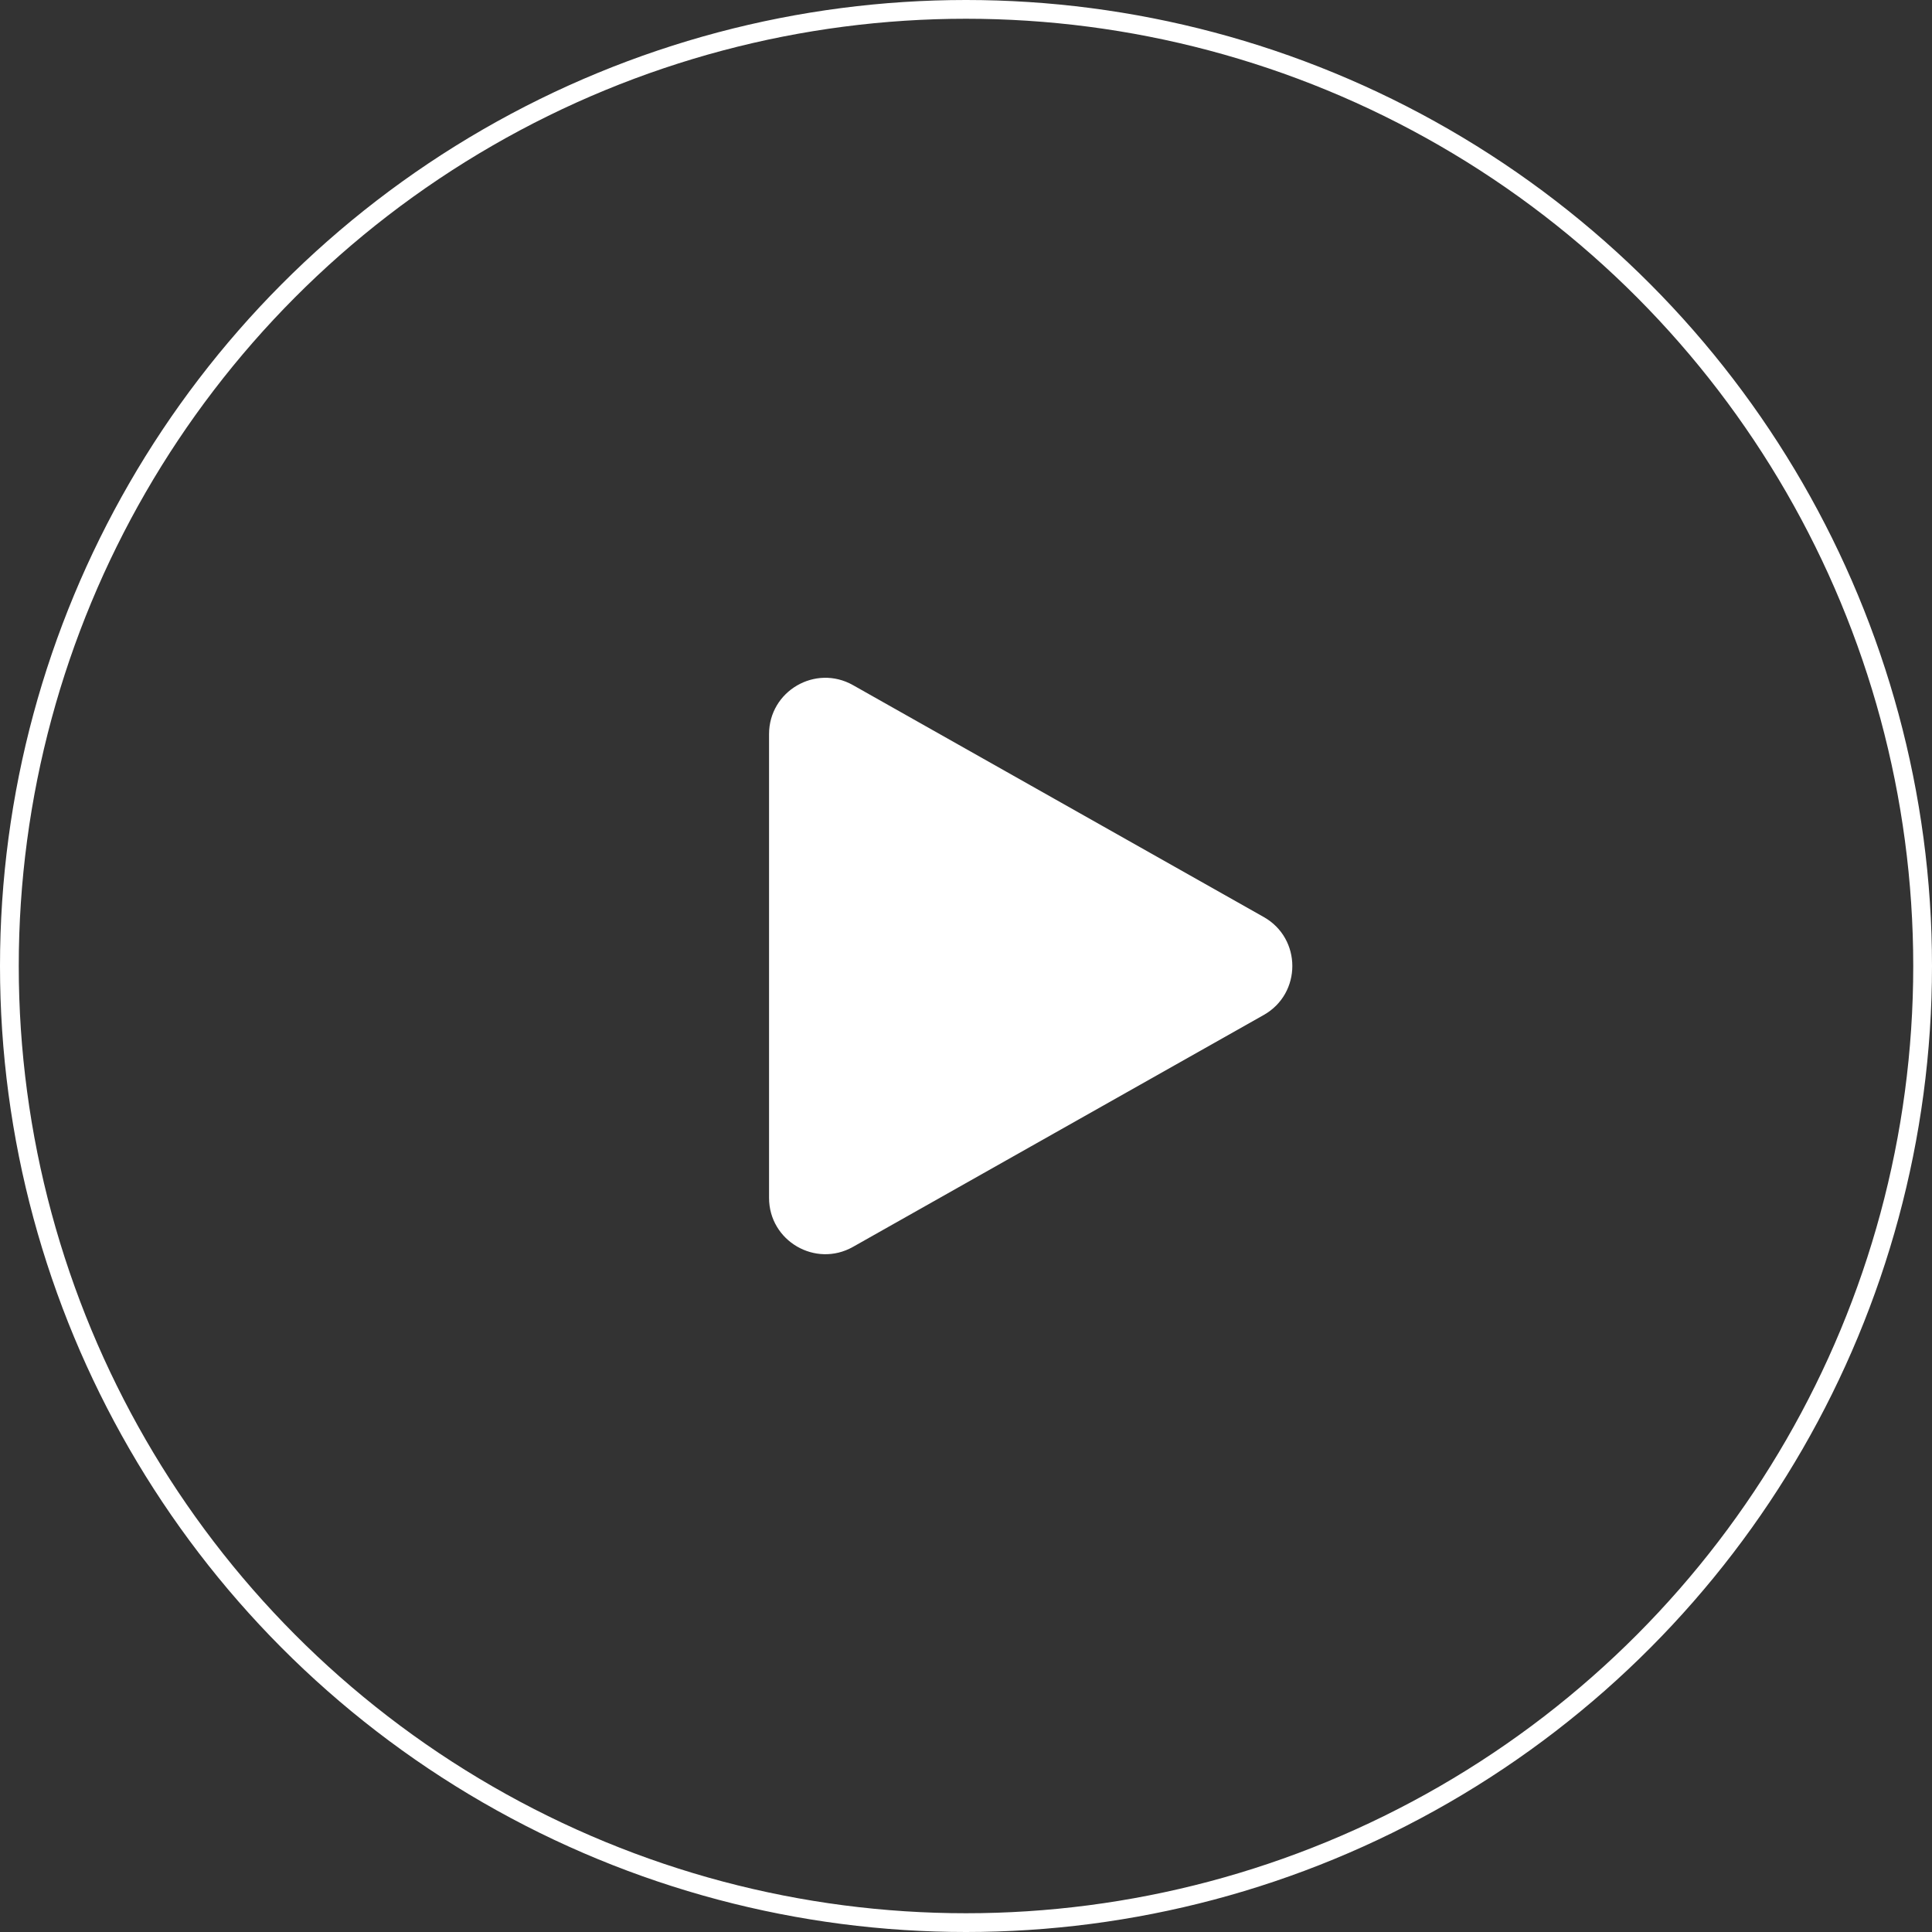
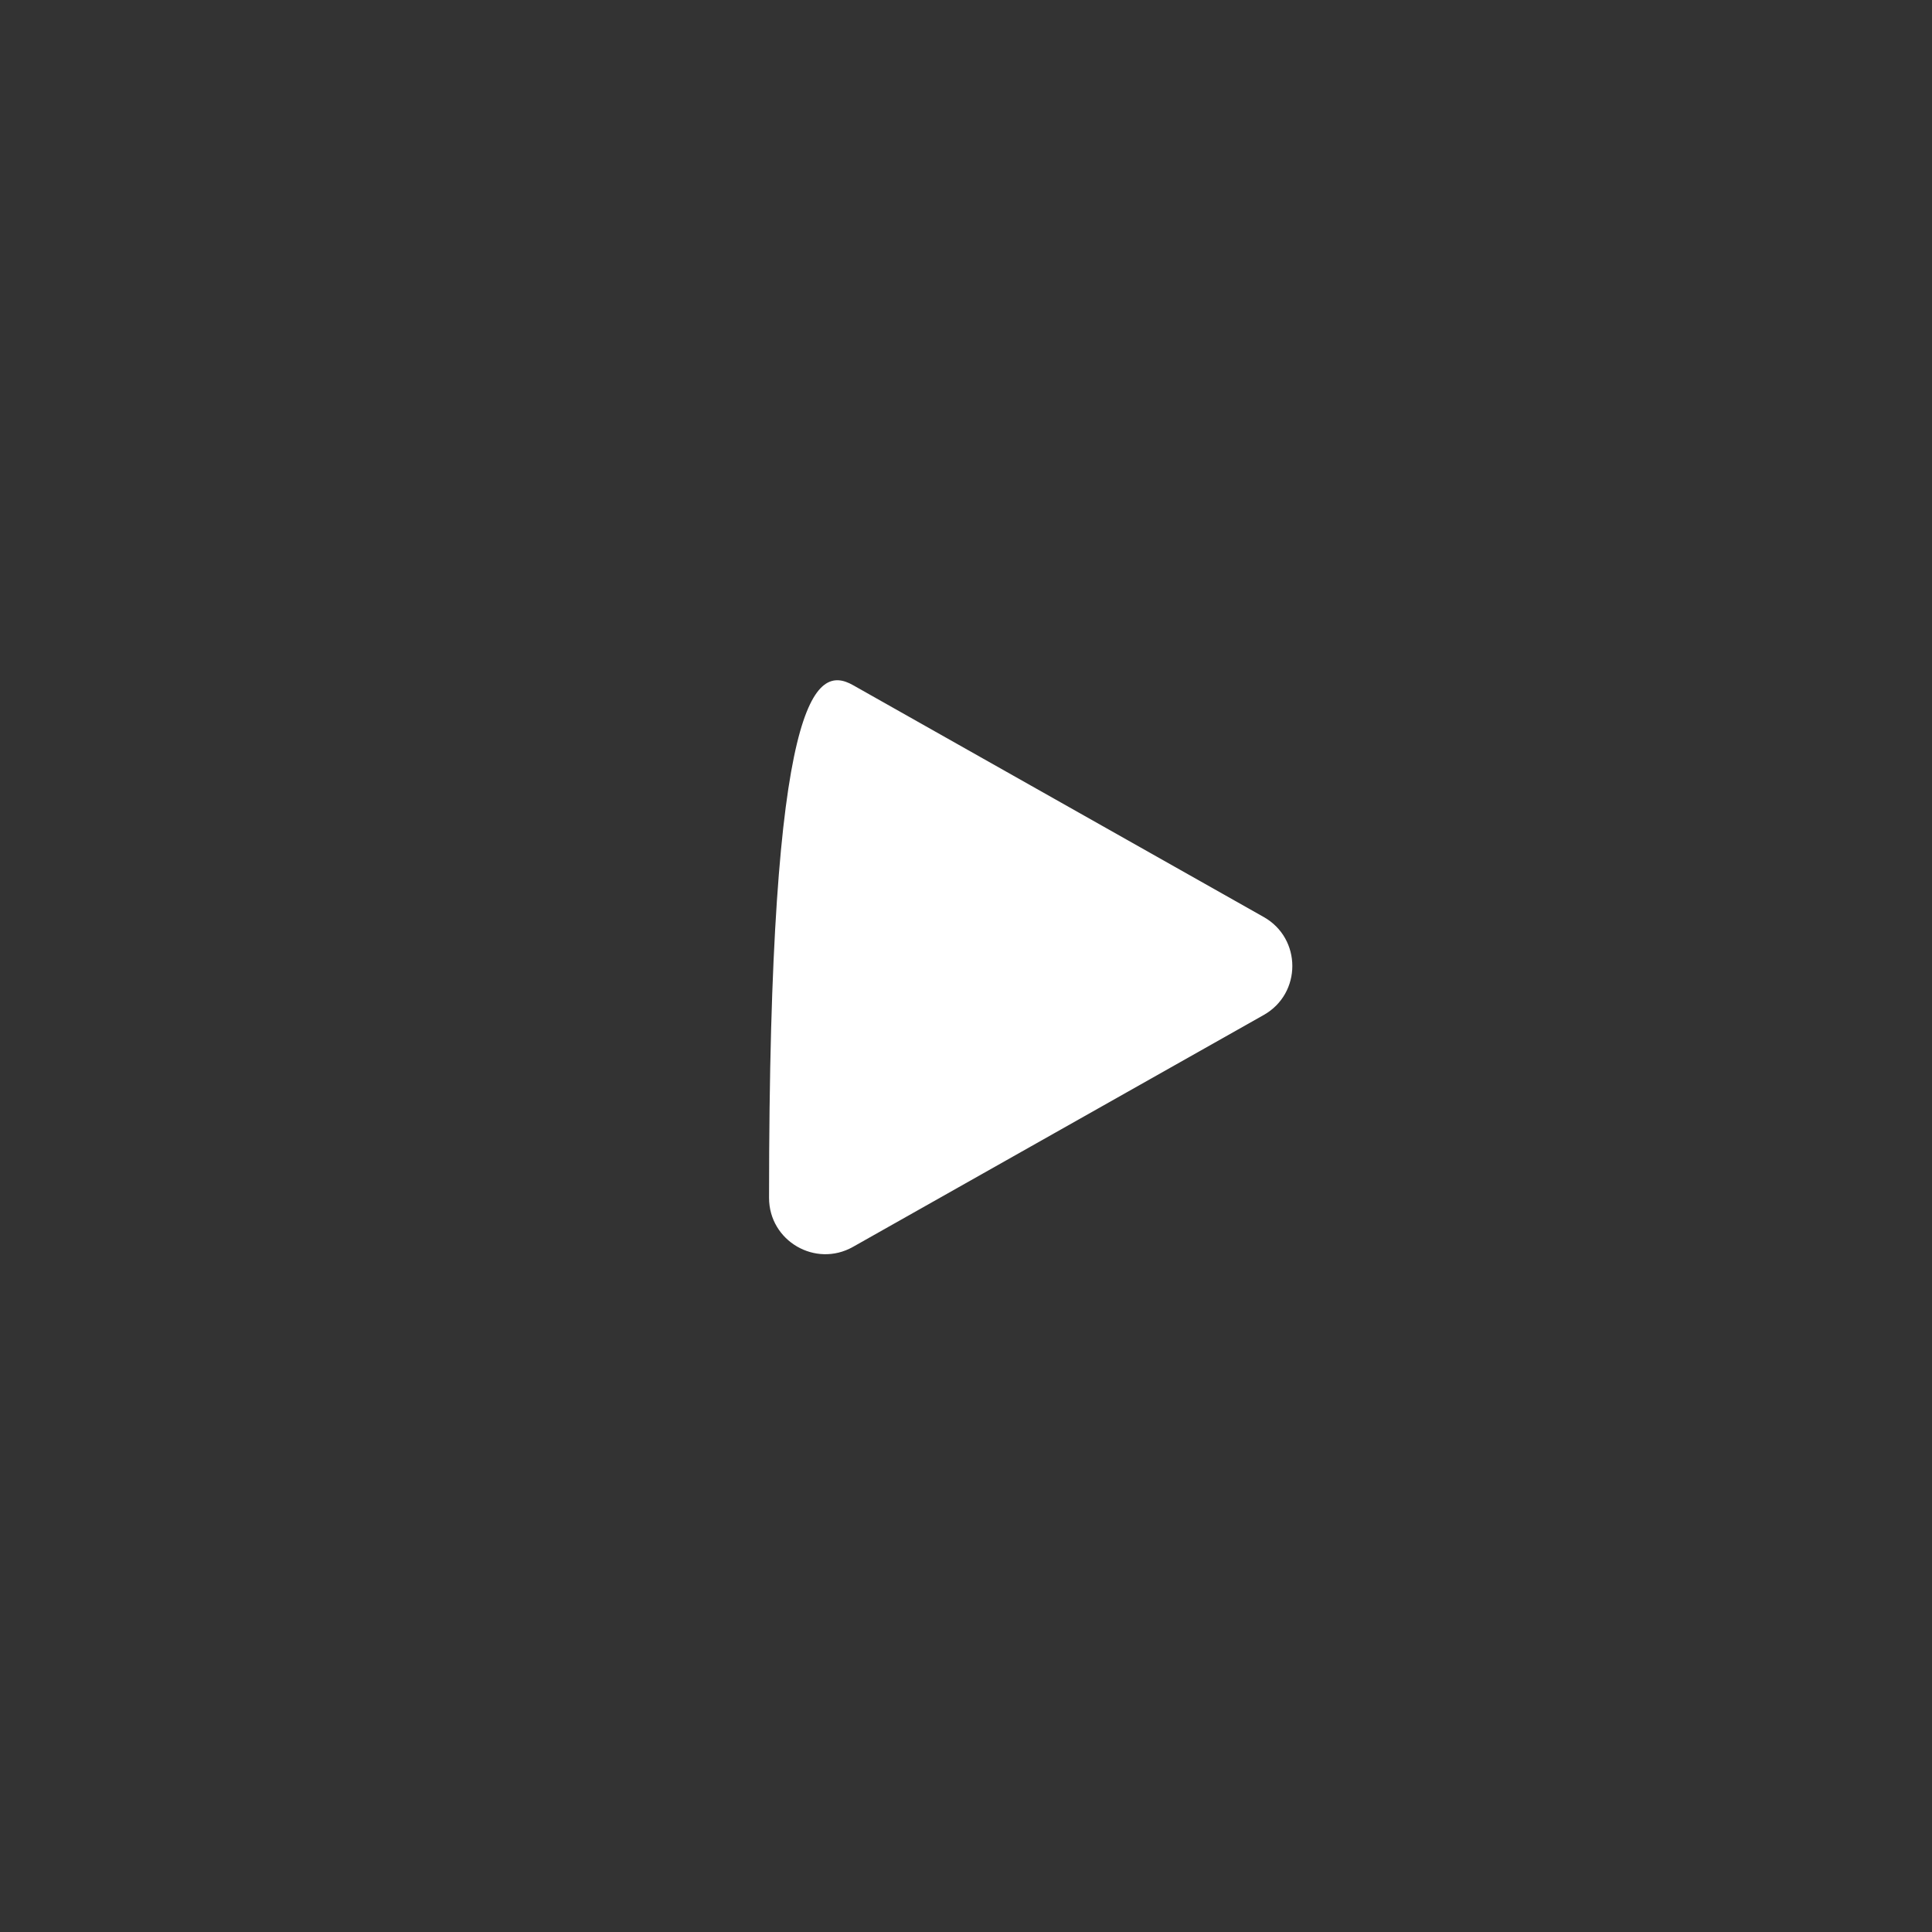
<svg xmlns="http://www.w3.org/2000/svg" width="103" height="103" viewBox="0 0 103 103" fill="none">
  <rect x="0" y="0" width="103" height="103" fill="#333333" stroke="none" />
-   <path d="M67.372 48.888C69.406 50.035 69.406 52.965 67.372 54.112L45.475 66.474C43.475 67.603 41 66.158 41 63.861L41 39.139C41 36.842 43.475 35.397 45.475 36.526L67.372 48.888Z" fill="white" />
-   <circle cx="51.5" cy="51.5" r="51" stroke="white" />
+   <path d="M67.372 48.888C69.406 50.035 69.406 52.965 67.372 54.112L45.475 66.474C43.475 67.603 41 66.158 41 63.861C41 36.842 43.475 35.397 45.475 36.526L67.372 48.888Z" fill="white" />
</svg>